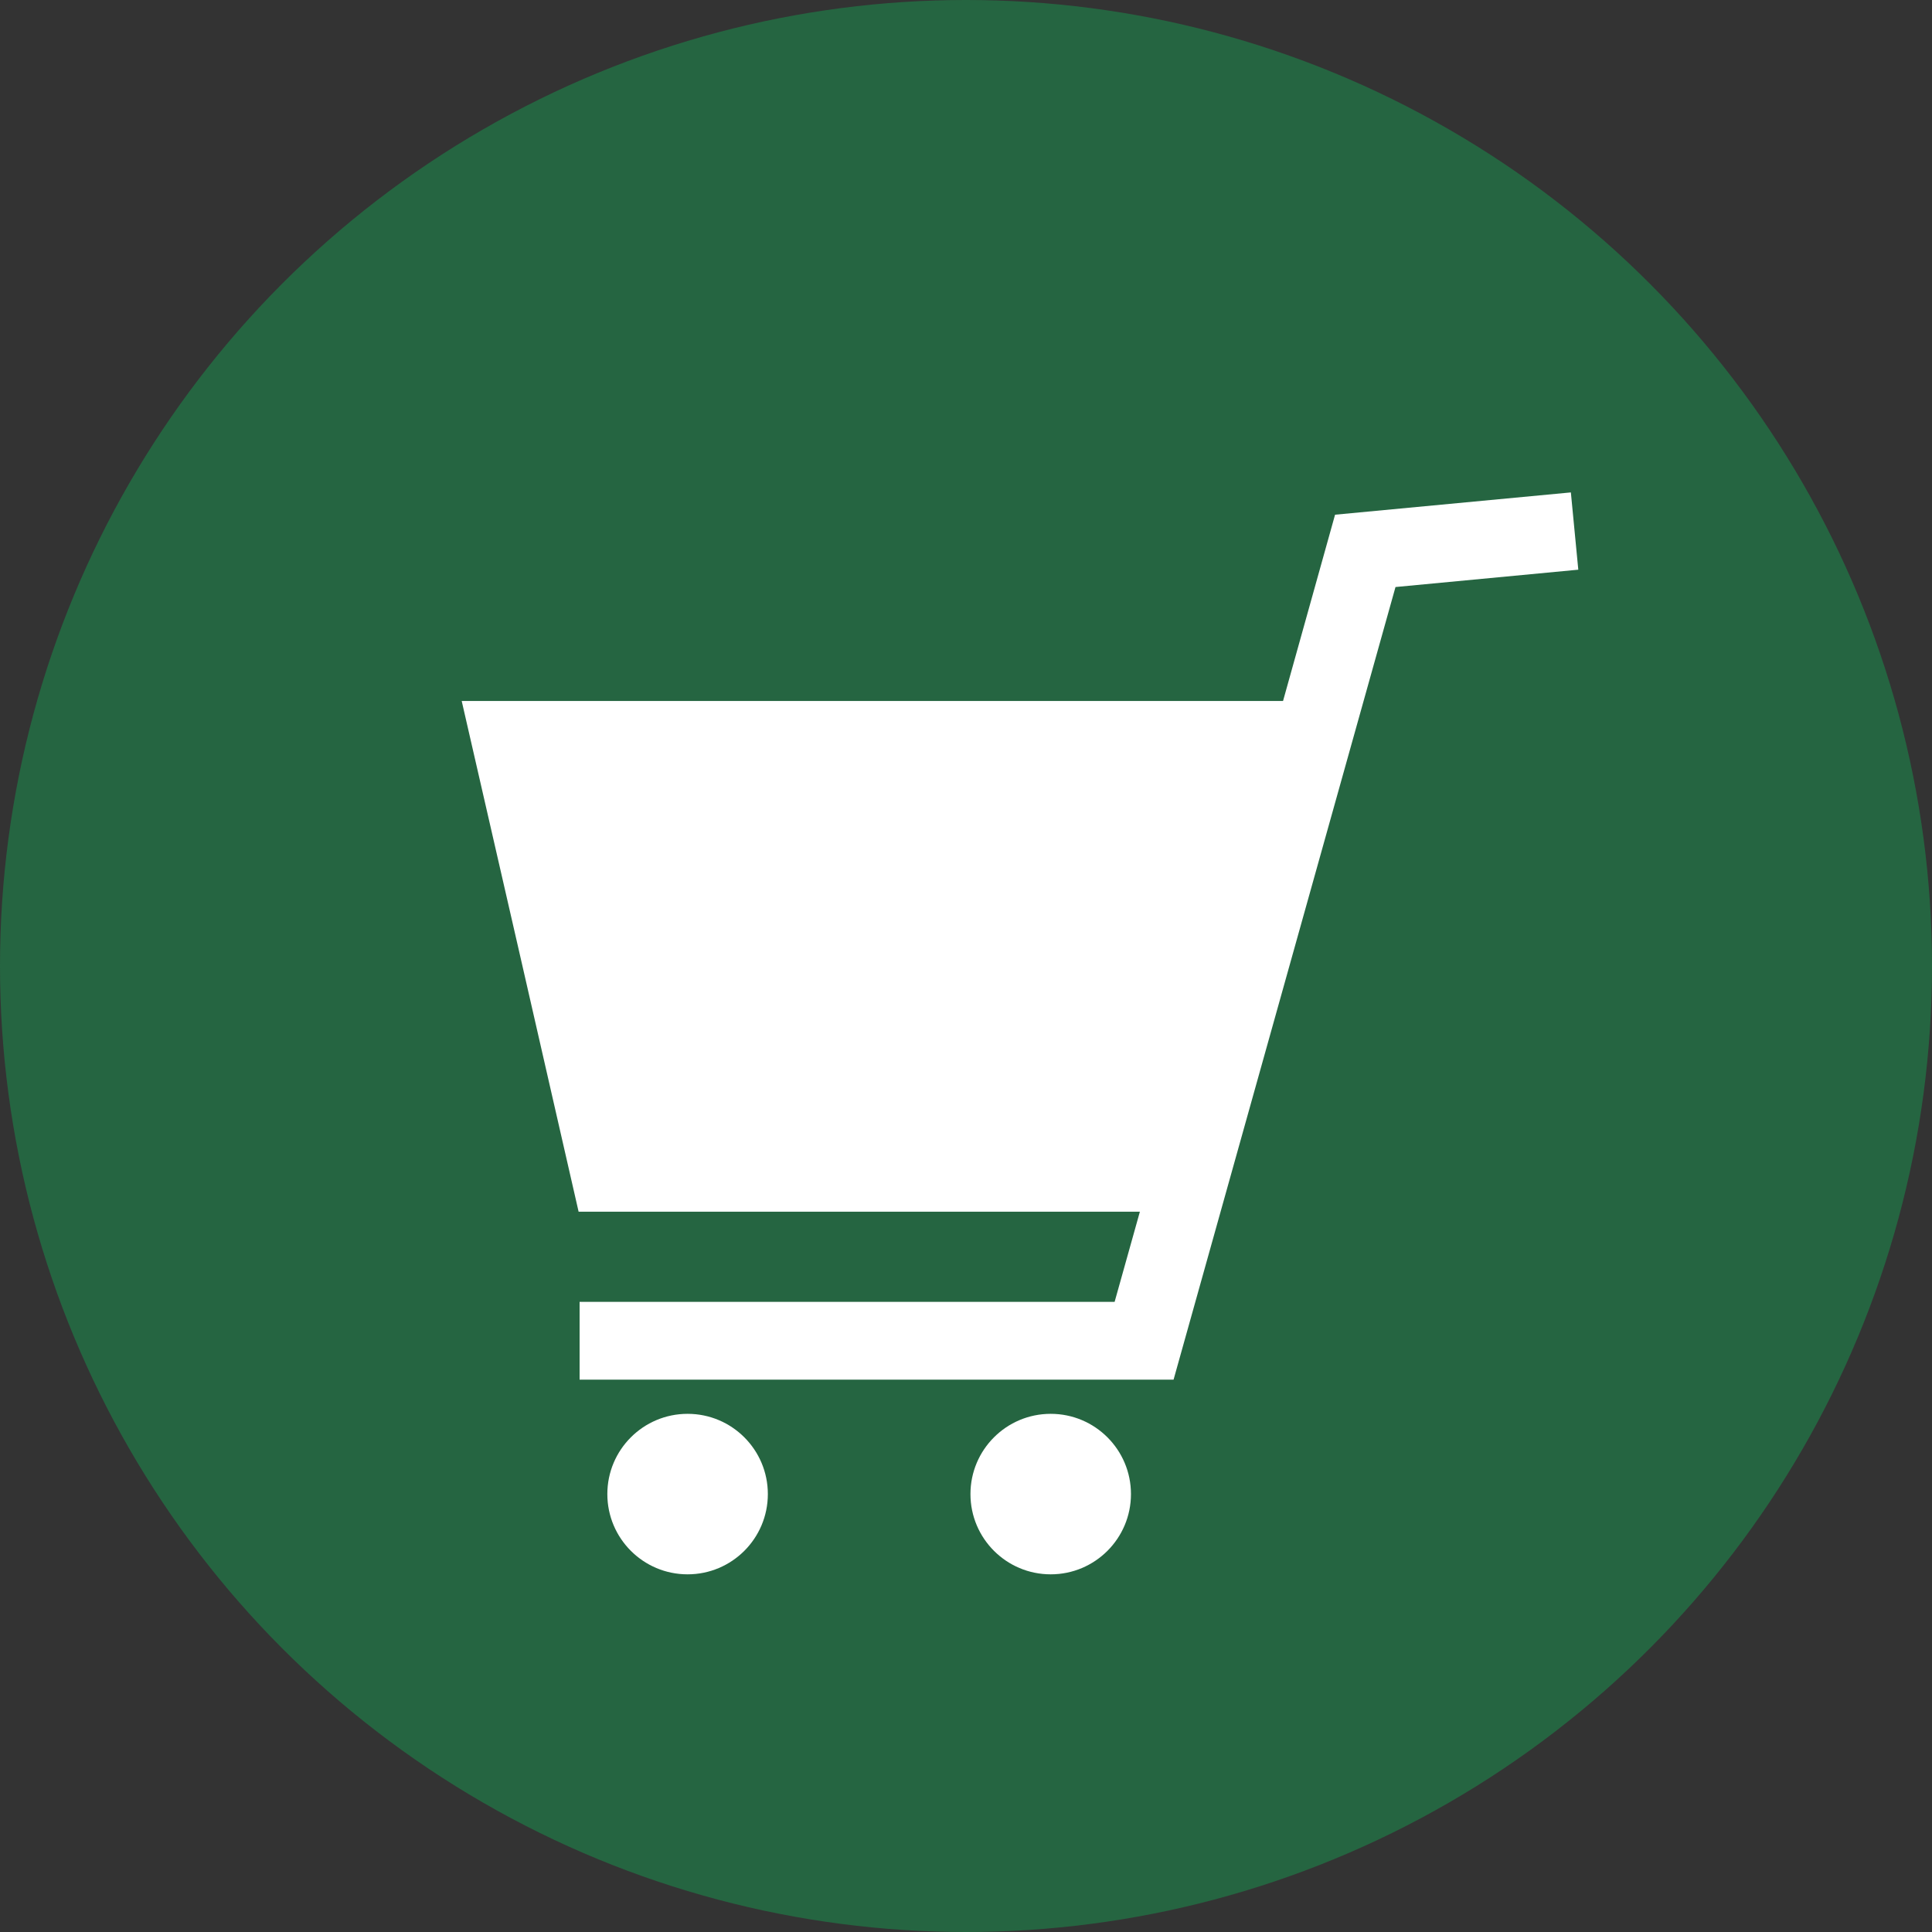
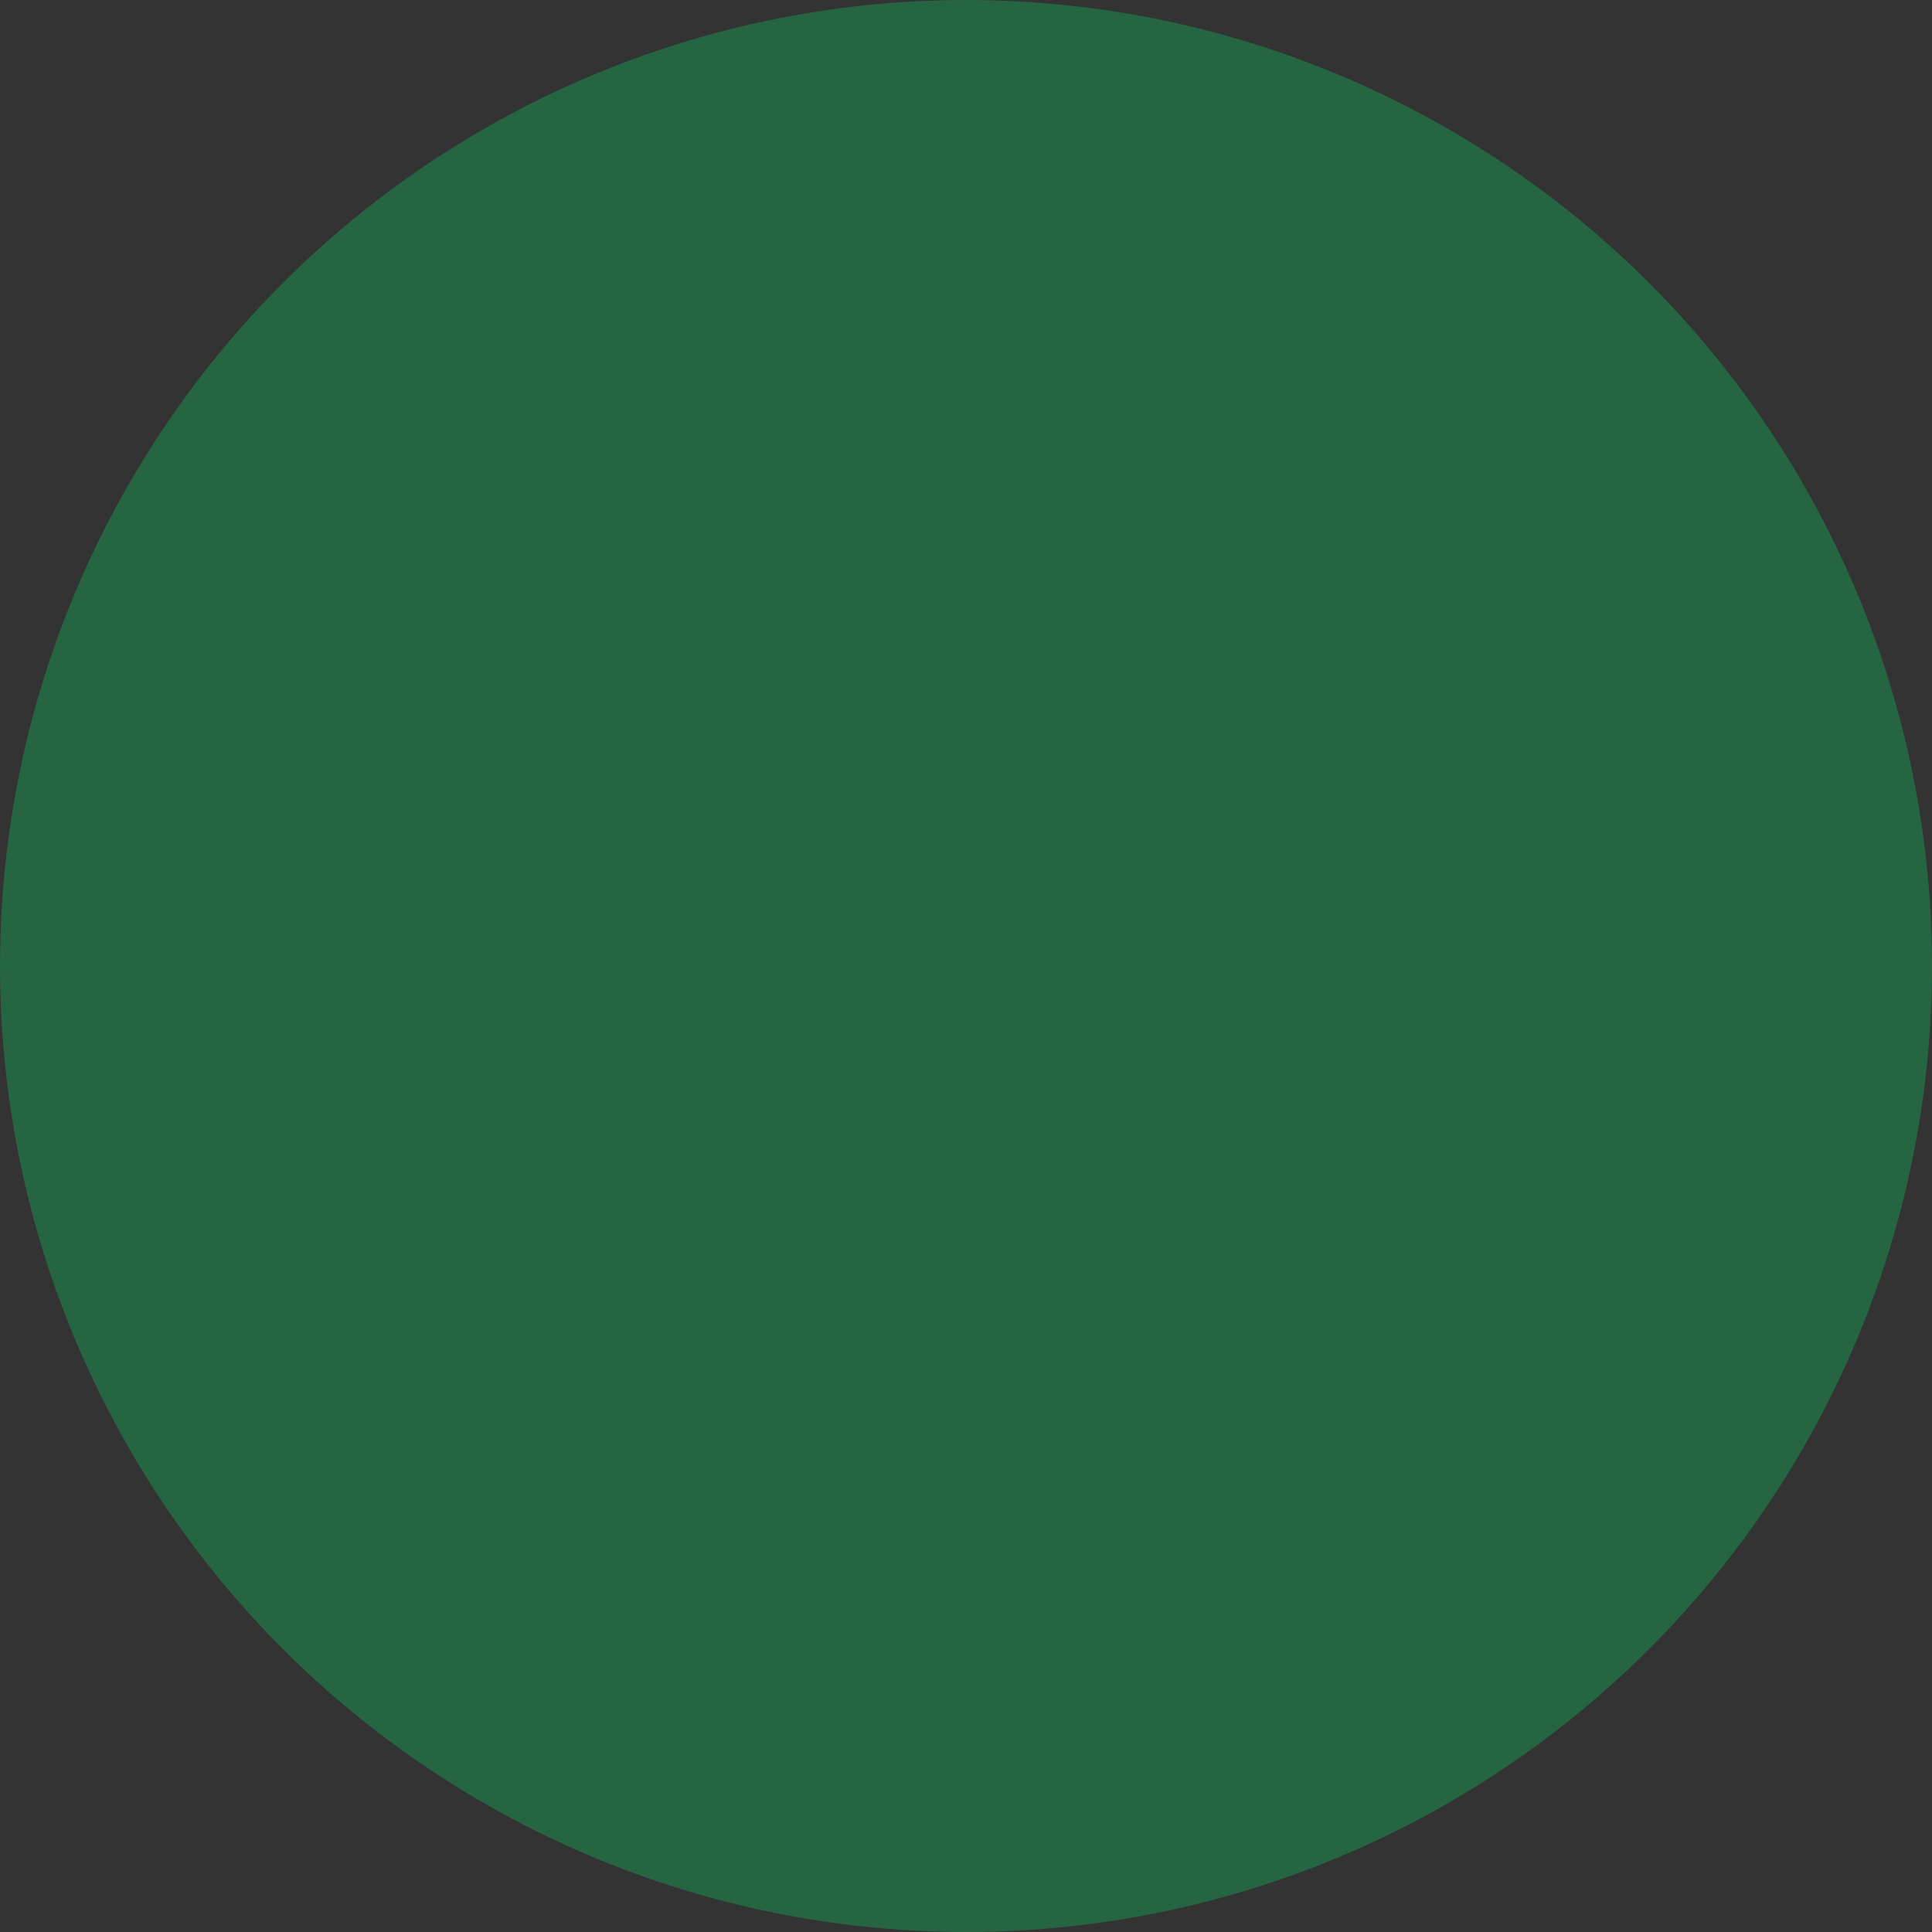
<svg xmlns="http://www.w3.org/2000/svg" width="39" height="39" viewBox="0 0 39 39">
  <rect x="0" y="0" width="39" height="39" fill="#333333" stroke="none" />
  <g id="グループ_179841" data-name="グループ 179841" transform="translate(-541.35 -1153)">
    <circle id="楕円形_68" data-name="楕円形 68" cx="1.63" cy="1.63" r="1.63" transform="translate(561.13 1181.56)" fill="#fff" />
    <circle id="楕円形_69" data-name="楕円形 69" cx="19.5" cy="19.5" r="19.5" transform="translate(541.35 1153)" fill="#256541" />
-     <path id="パス_16062" data-name="パス 16062" d="M213.06,111.94l-4.76.45-1.05,3.76H190.67q1.185,5.16,2.36,10.31h11.33l-.51,1.82h-10.8v1.57h11.99l4.48-16,3.69-.35-.15-1.56Z" transform="translate(360 1051)" fill="#fff" />
-     <circle id="楕円形_70" data-name="楕円形 70" cx="1.62" cy="1.62" r="1.62" transform="translate(553.61 1181.54)" fill="#fff" />
-     <circle id="楕円形_71" data-name="楕円形 71" cx="1.62" cy="1.62" r="1.62" transform="translate(560.94 1181.54)" fill="#fff" />
  </g>
</svg>